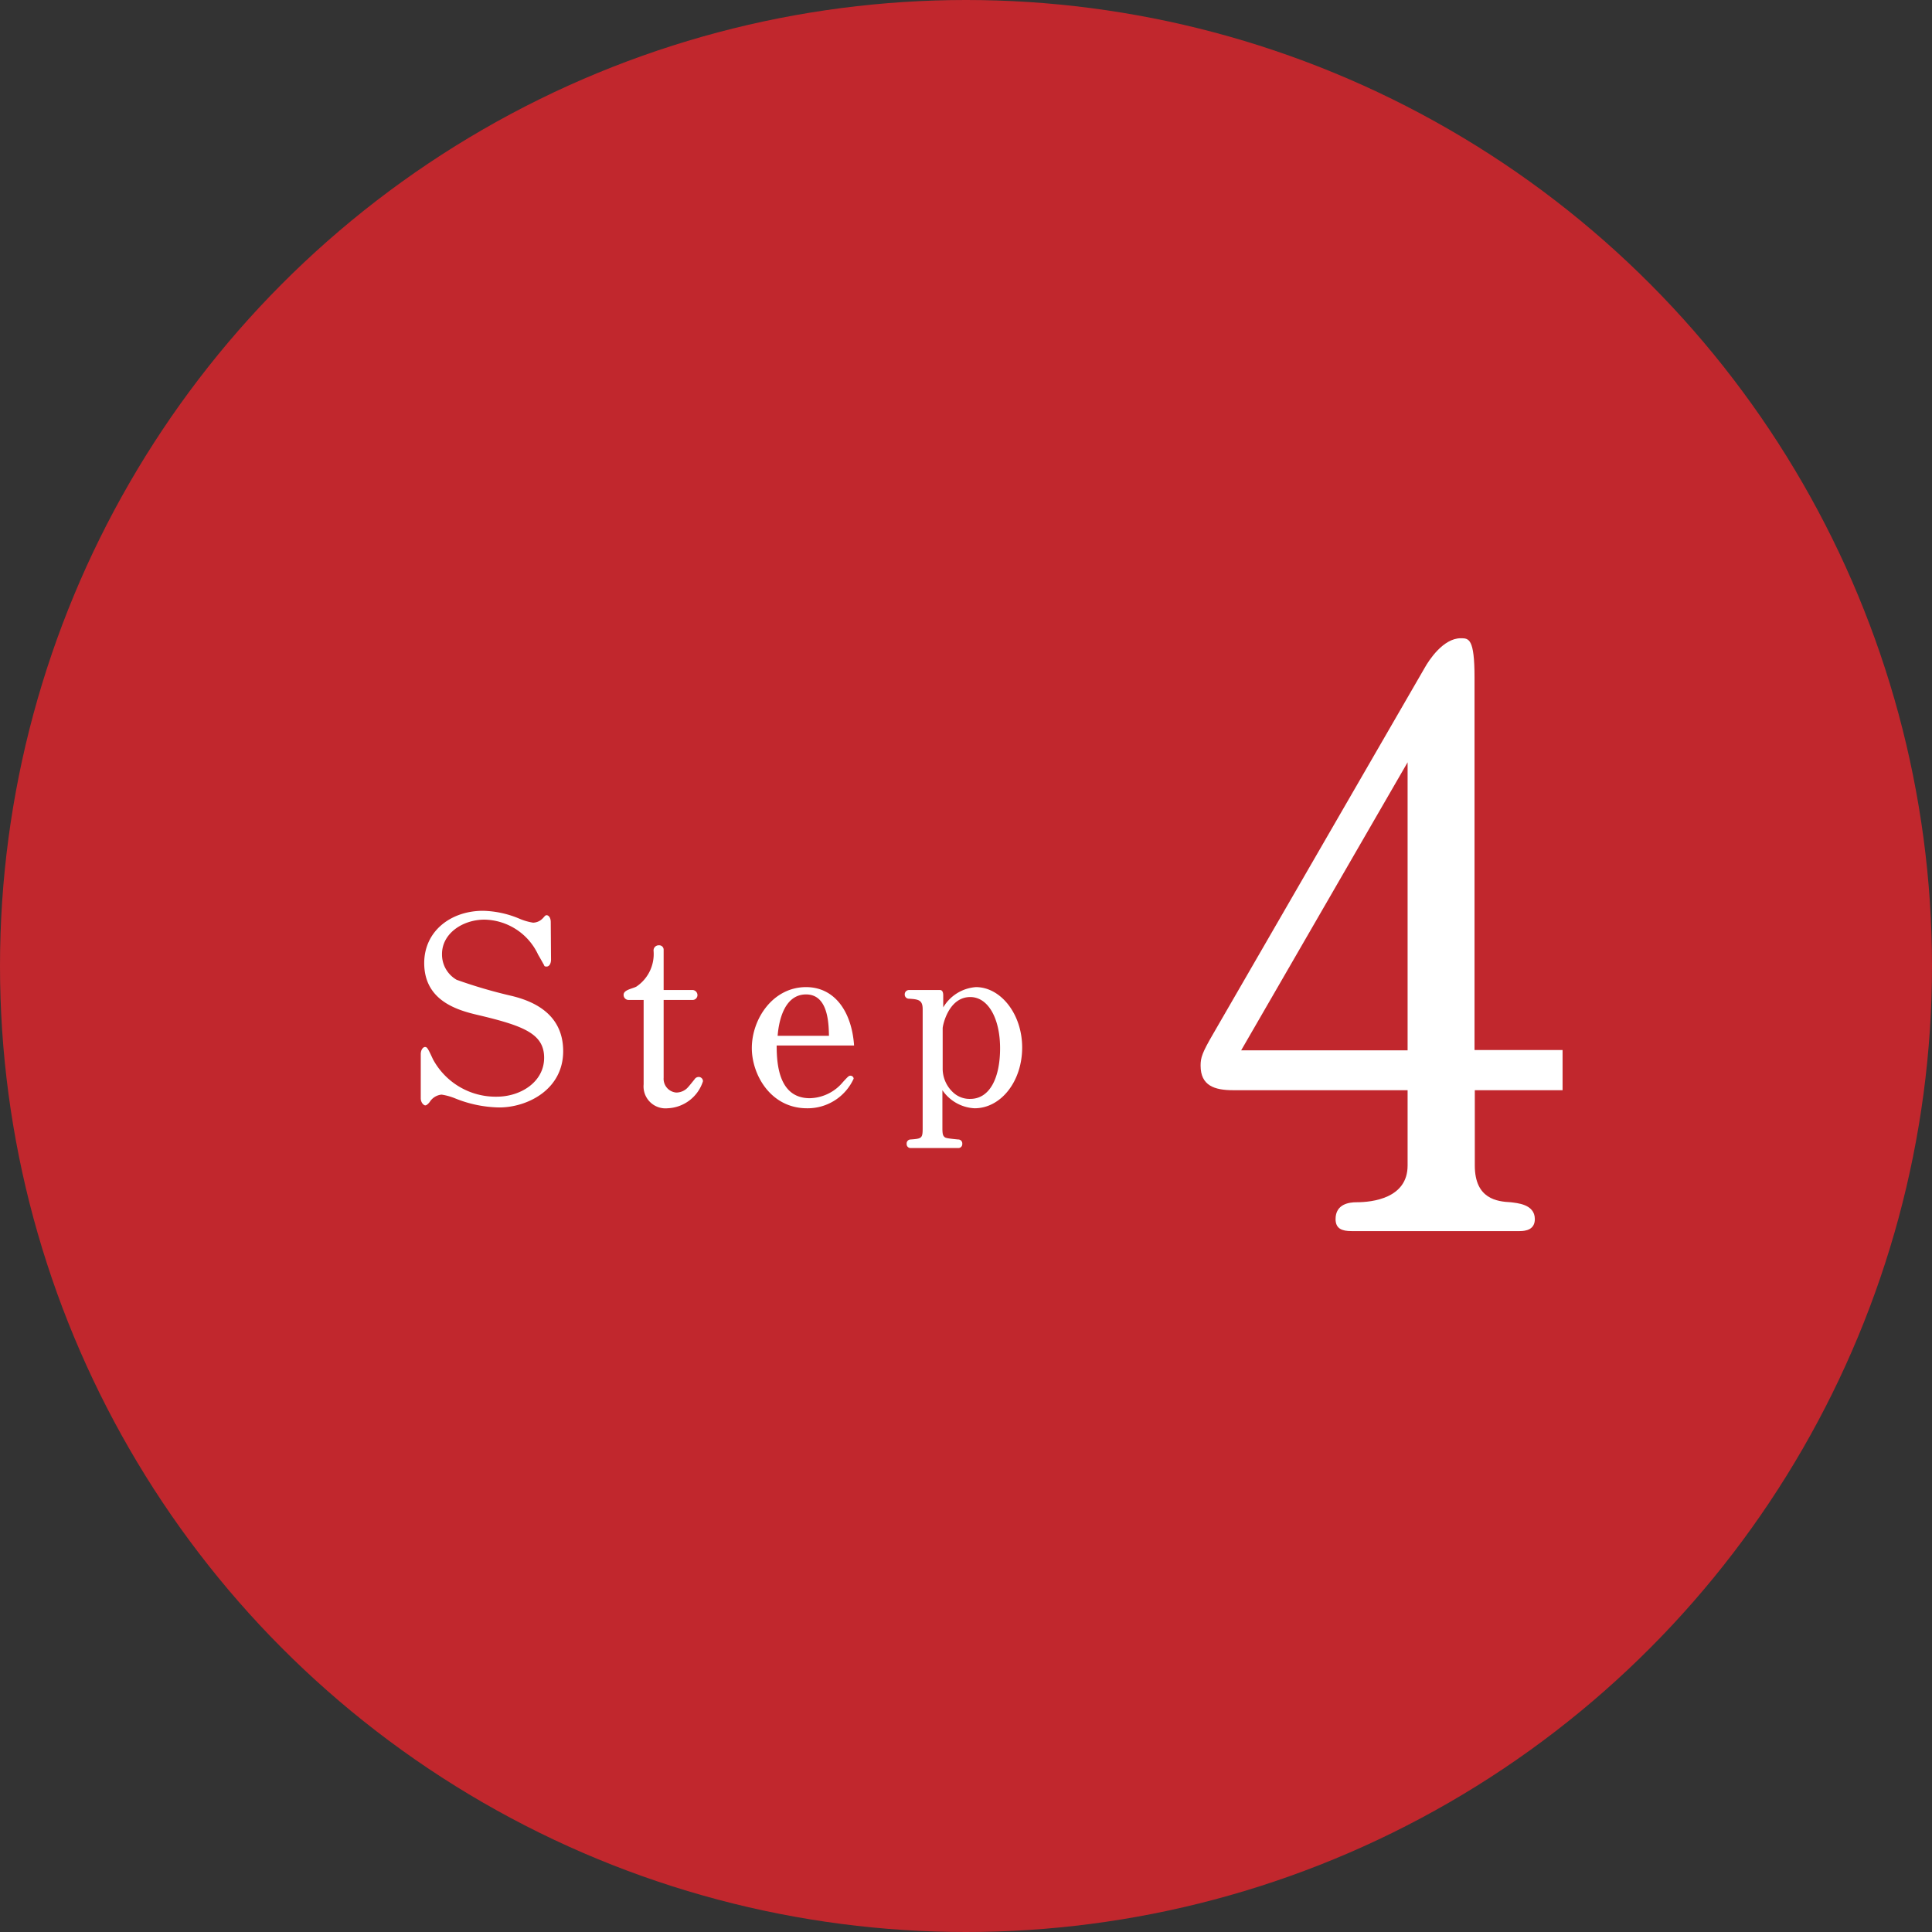
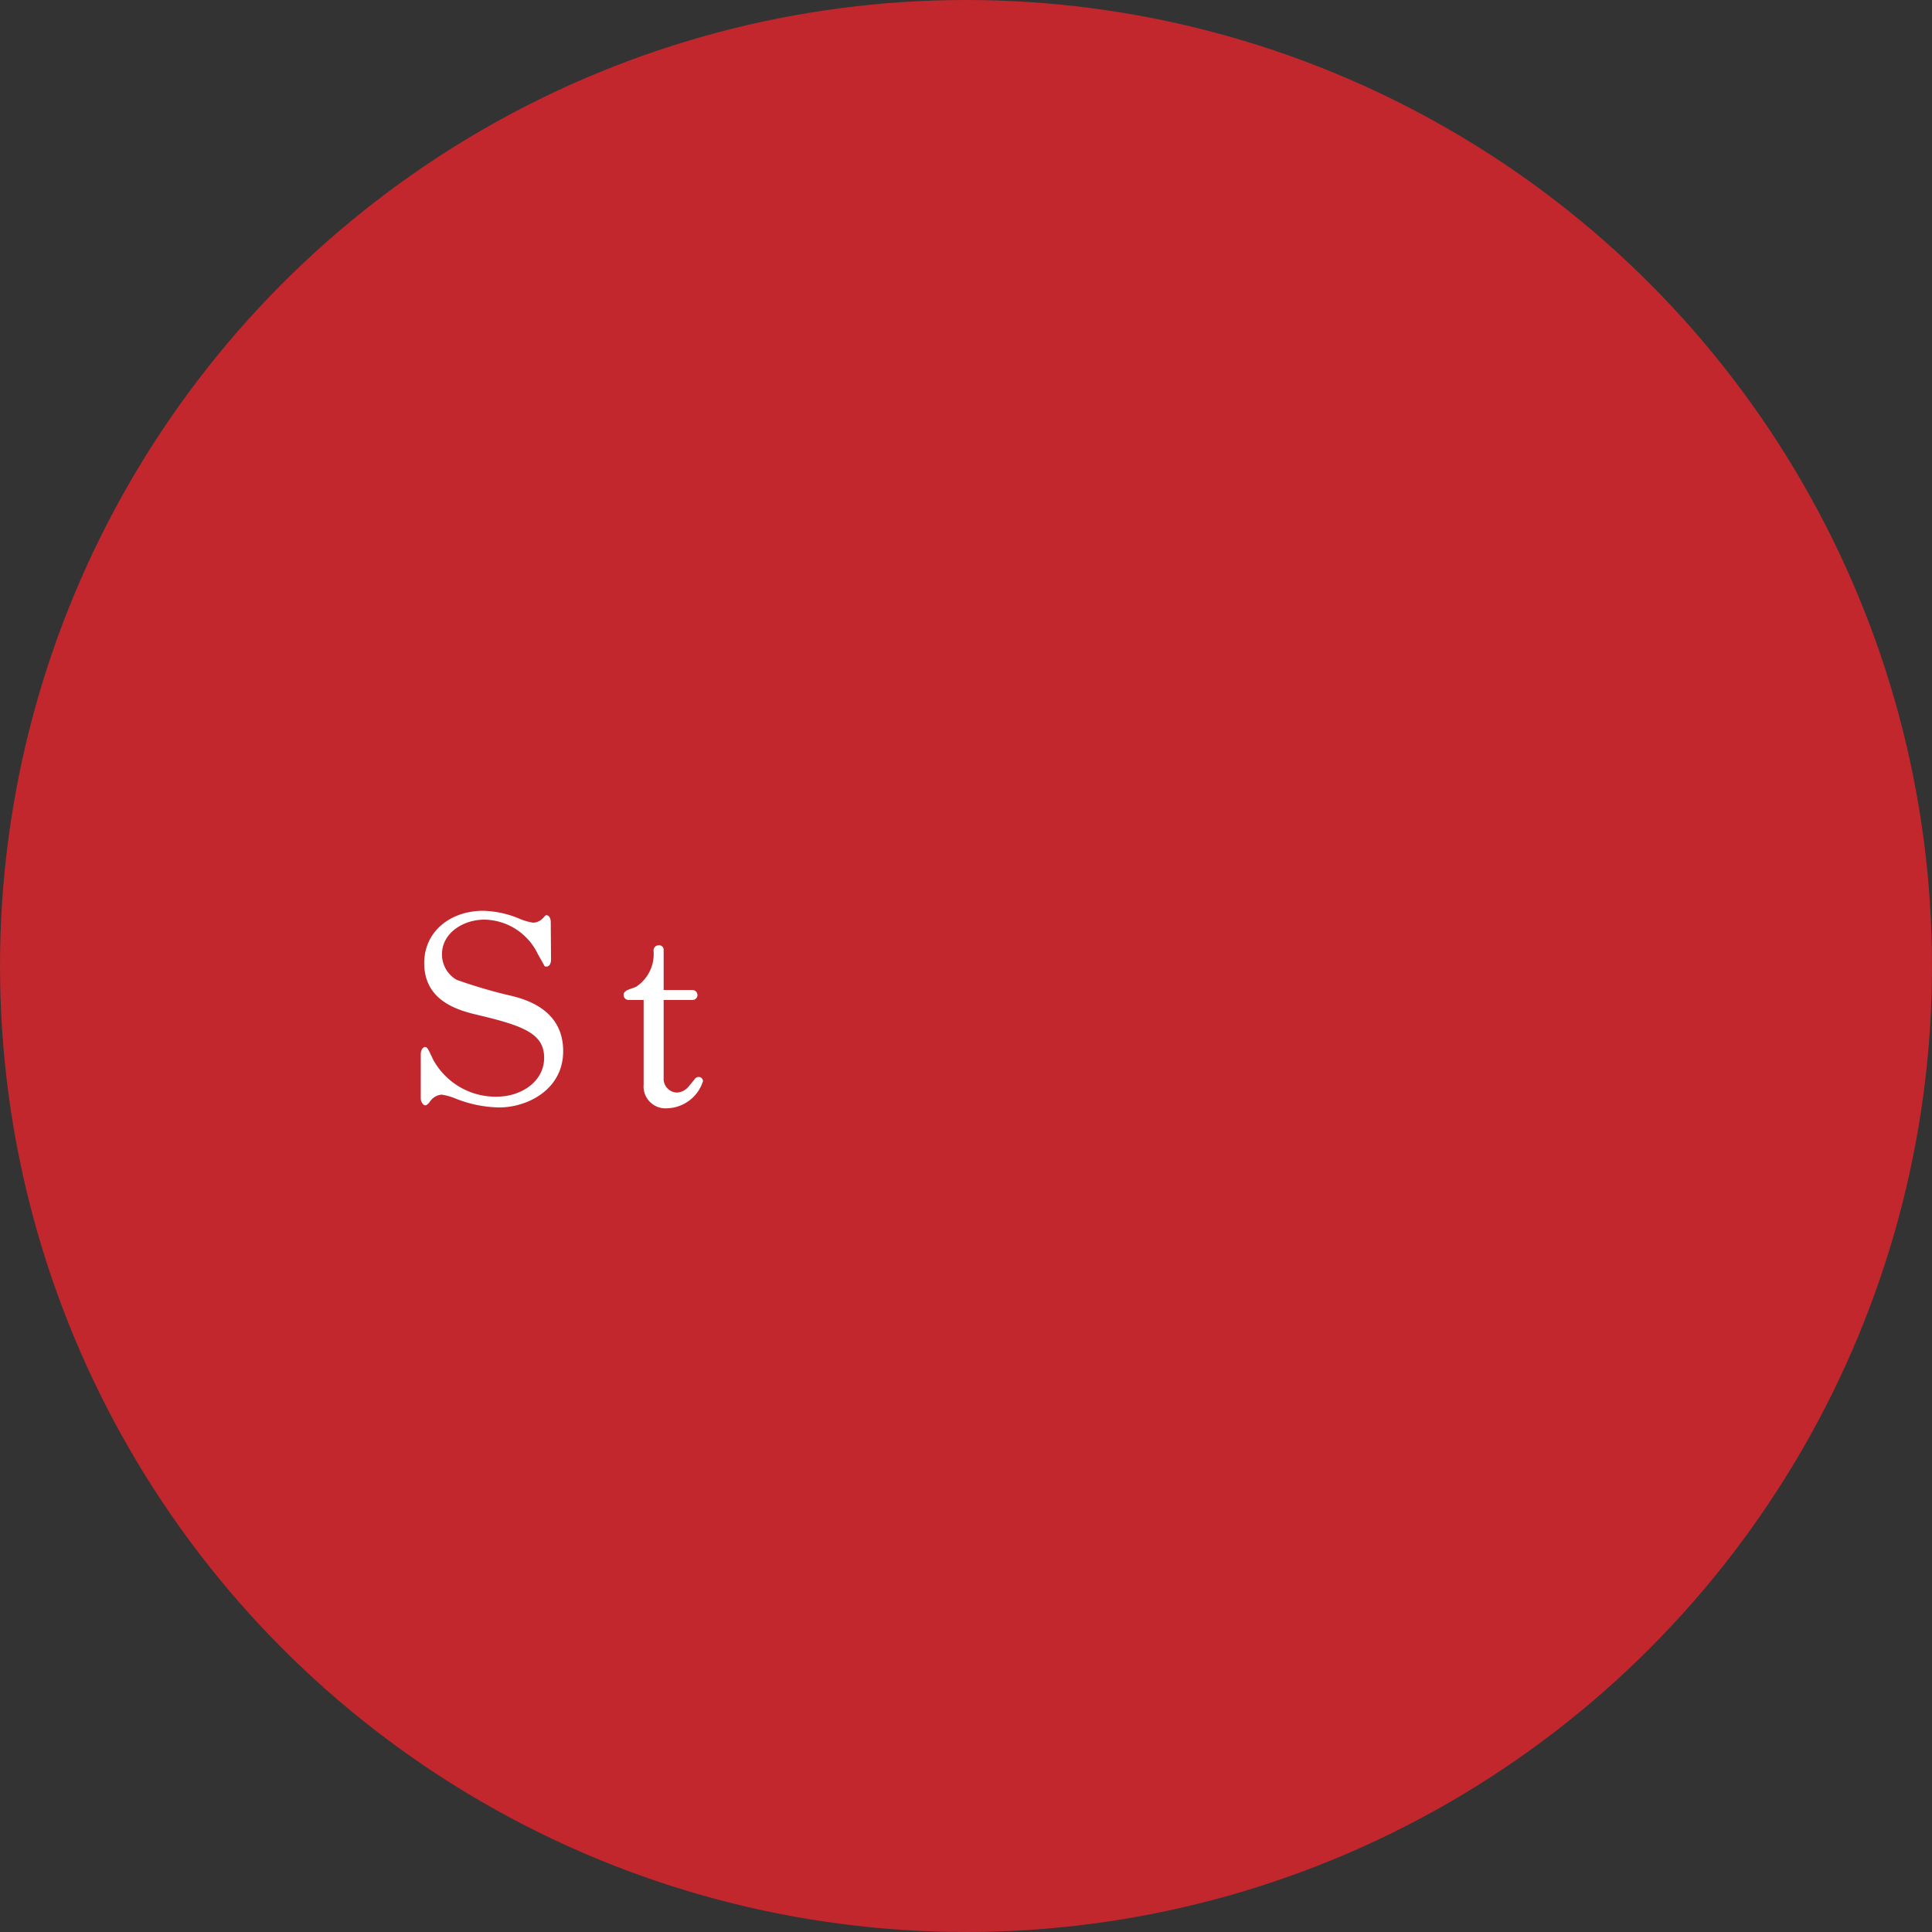
<svg xmlns="http://www.w3.org/2000/svg" viewBox="0 0 140 140">
  <rect x="0" y="0" width="140" height="140" fill="#333333" stroke="none" />
  <defs>
    <style>
      .a {
        fill: #c1272d;
      }

      .b {
        fill: #fff;
      }
    </style>
  </defs>
  <title>ttl_step4</title>
  <g>
    <circle class="a" cx="70" cy="70" r="70" />
    <g>
      <path class="b" d="M39.93,69.53c0,.3-.13.51-.32.51s-.15-.05-.21-.15-.23-.42-.4-.7a4.38,4.38,0,0,0-3.89-2.55c-1.58,0-3.08,1-3.08,2.49A2.11,2.11,0,0,0,33.09,71a35.91,35.91,0,0,0,4,1.17c1.39.34,3.72,1.2,3.72,4s-2.61,4.08-4.63,4.08A8.87,8.87,0,0,1,33,79.6a4.36,4.36,0,0,0-1-.28,1.14,1.14,0,0,0-.86.53c-.06.08-.21.25-.32.25s-.33-.19-.33-.52V76.39c0-.31.16-.52.31-.52s.21.1.57.88A5.16,5.16,0,0,0,36,79.47c1.73,0,3.43-1.07,3.43-2.82s-1.51-2.32-4.8-3.1c-1.56-.36-3.89-1.07-3.89-3.77C30.75,67.45,32.69,66,35,66a7.15,7.15,0,0,1,2.68.59,4.16,4.16,0,0,0,.95.27,1,1,0,0,0,.56-.19c.25-.19.28-.35.42-.35s.3.17.3.5Z" />
      <path class="b" d="M48.37,80.31a1.59,1.59,0,0,1-1.73-1.73V72.46H45.53a.36.36,0,0,1-.34-.38c0-.36.67-.44.93-.59a2.84,2.84,0,0,0,1.24-2.59.37.37,0,0,1,.38-.4.32.32,0,0,1,.35.31v2.93H50.2a.37.37,0,0,1,.34.36.35.35,0,0,1-.34.36H48.09V78.1A1,1,0,0,0,49,79.17a1.15,1.15,0,0,0,.55-.14c.23-.13.29-.21.78-.82a.36.36,0,0,1,.29-.17.31.31,0,0,1,.32.31A2.81,2.81,0,0,1,48.37,80.31Z" />
-       <path class="b" d="M56.28,75.76c0,1.39.17,3.82,2.4,3.82a3.21,3.21,0,0,0,2.41-1.18c.38-.41.42-.45.54-.45a.23.23,0,0,1,.23.21,3.66,3.66,0,0,1-3.38,2.15c-2.64,0-4-2.44-4-4.36,0-2.12,1.53-4.42,3.93-4.42,2.07,0,3.31,1.77,3.48,4.23Zm2.13-3.7c-1.7,0-2,2.23-2.06,3h3.72C60.05,74.12,60,72.06,58.41,72.06Z" />
-       <path class="b" d="M70.62,80.31A3,3,0,0,1,68.29,79v2.77c0,.45.06.53.14.61s.17.11,1,.19a.29.29,0,0,1,.3.32.28.28,0,0,1-.3.3H66a.28.28,0,0,1-.3-.3.29.29,0,0,1,.3-.32c.78-.06.86-.08.86-.8V73.13c0-.67-.31-.72-1-.76a.3.3,0,0,1-.3-.31.31.31,0,0,1,.3-.32h2.25c.21,0,.24.23.24.4V73a3,3,0,0,1,2.37-1.47c1.79,0,3.35,1.94,3.35,4.38S72.54,80.31,70.62,80.31Zm-.31-8.06c-1.6,0-2,2.1-2,2.25v3a2.35,2.35,0,0,0,.8,1.7,1.74,1.74,0,0,0,1.2.43c1.41,0,2.16-1.52,2.16-3.67S71.61,72.25,70.31,72.25Z" />
    </g>
-     <path class="b" d="M106.87,79v5.46c0,2.43,1.63,2.61,2.61,2.66.41.06,1.74.12,1.74,1.22,0,.76-.64.87-1.1.87H97.94c-.69,0-1.16-.17-1.16-.87,0-1.1,1-1.22,1.51-1.22,1.16,0,3.71-.29,3.71-2.66V79H89.36C88,79,87,78.67,87,77.22c0-.58.11-.93.92-2.32l15.32-26.51c.29-.52,1.33-2.14,2.61-2.14.58,0,1,0,1,2.84v27h6.38V79ZM102,55.24,89.94,76.11H102Z" />
  </g>
</svg>